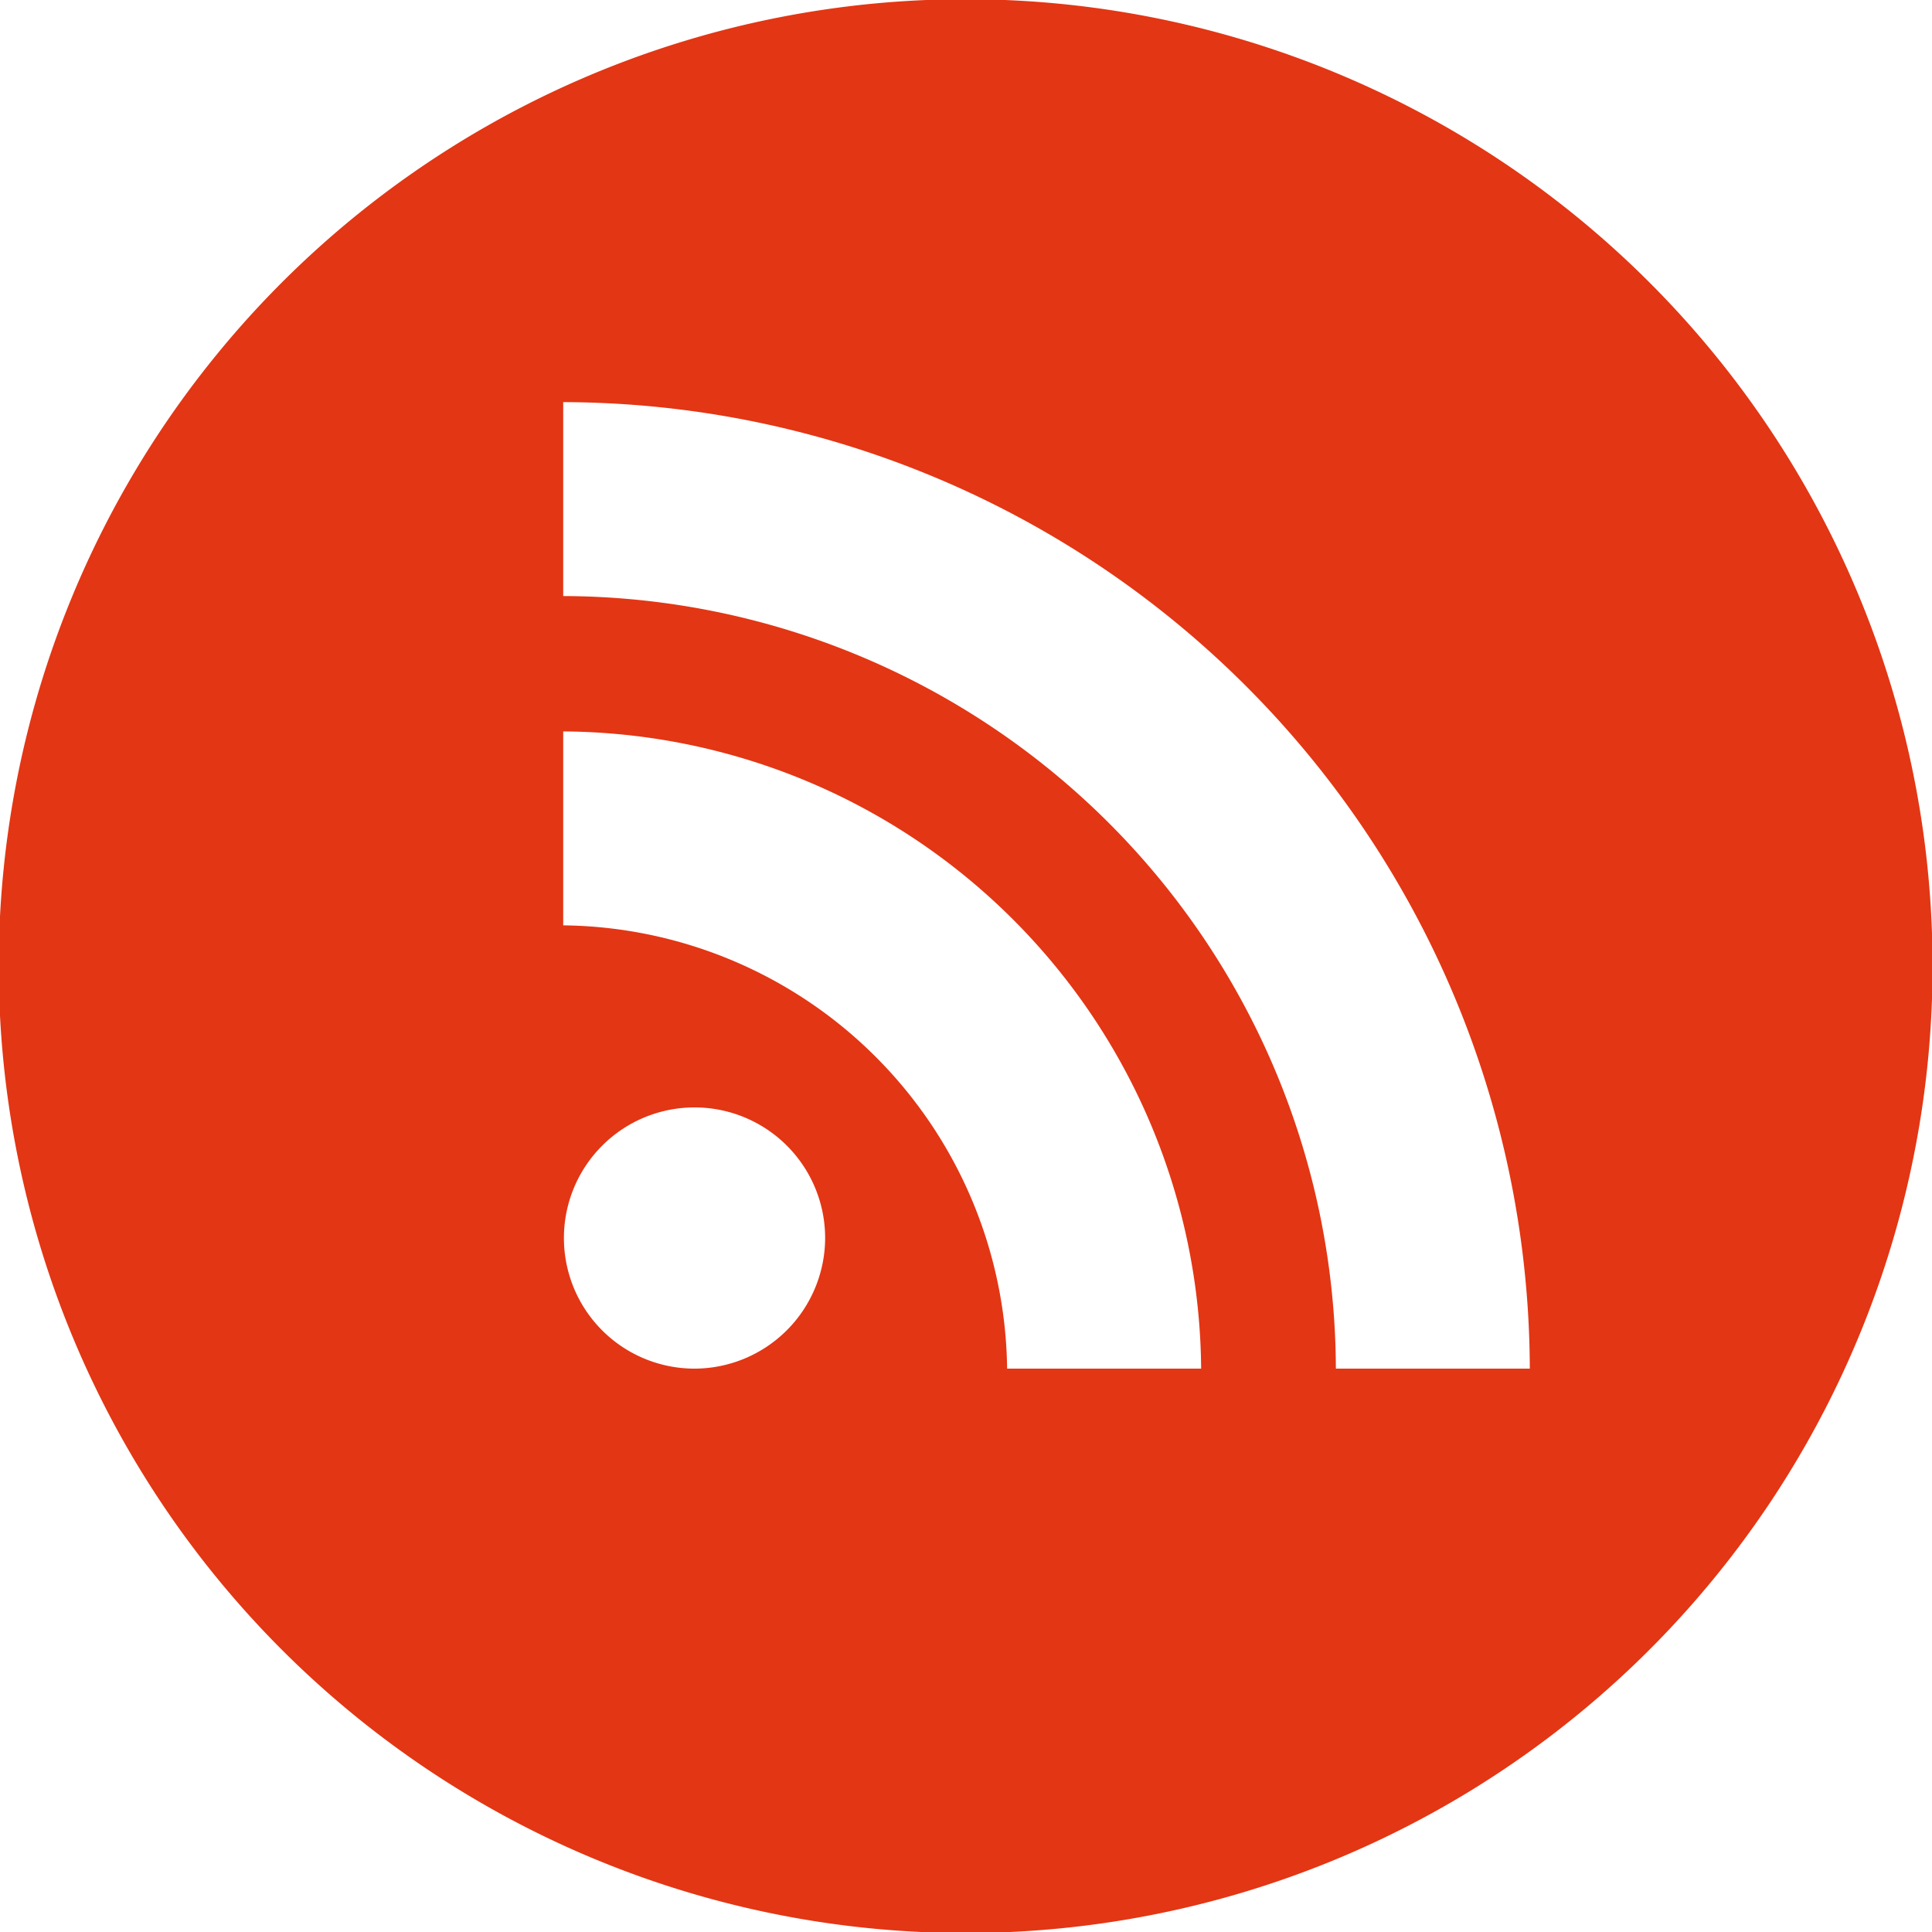
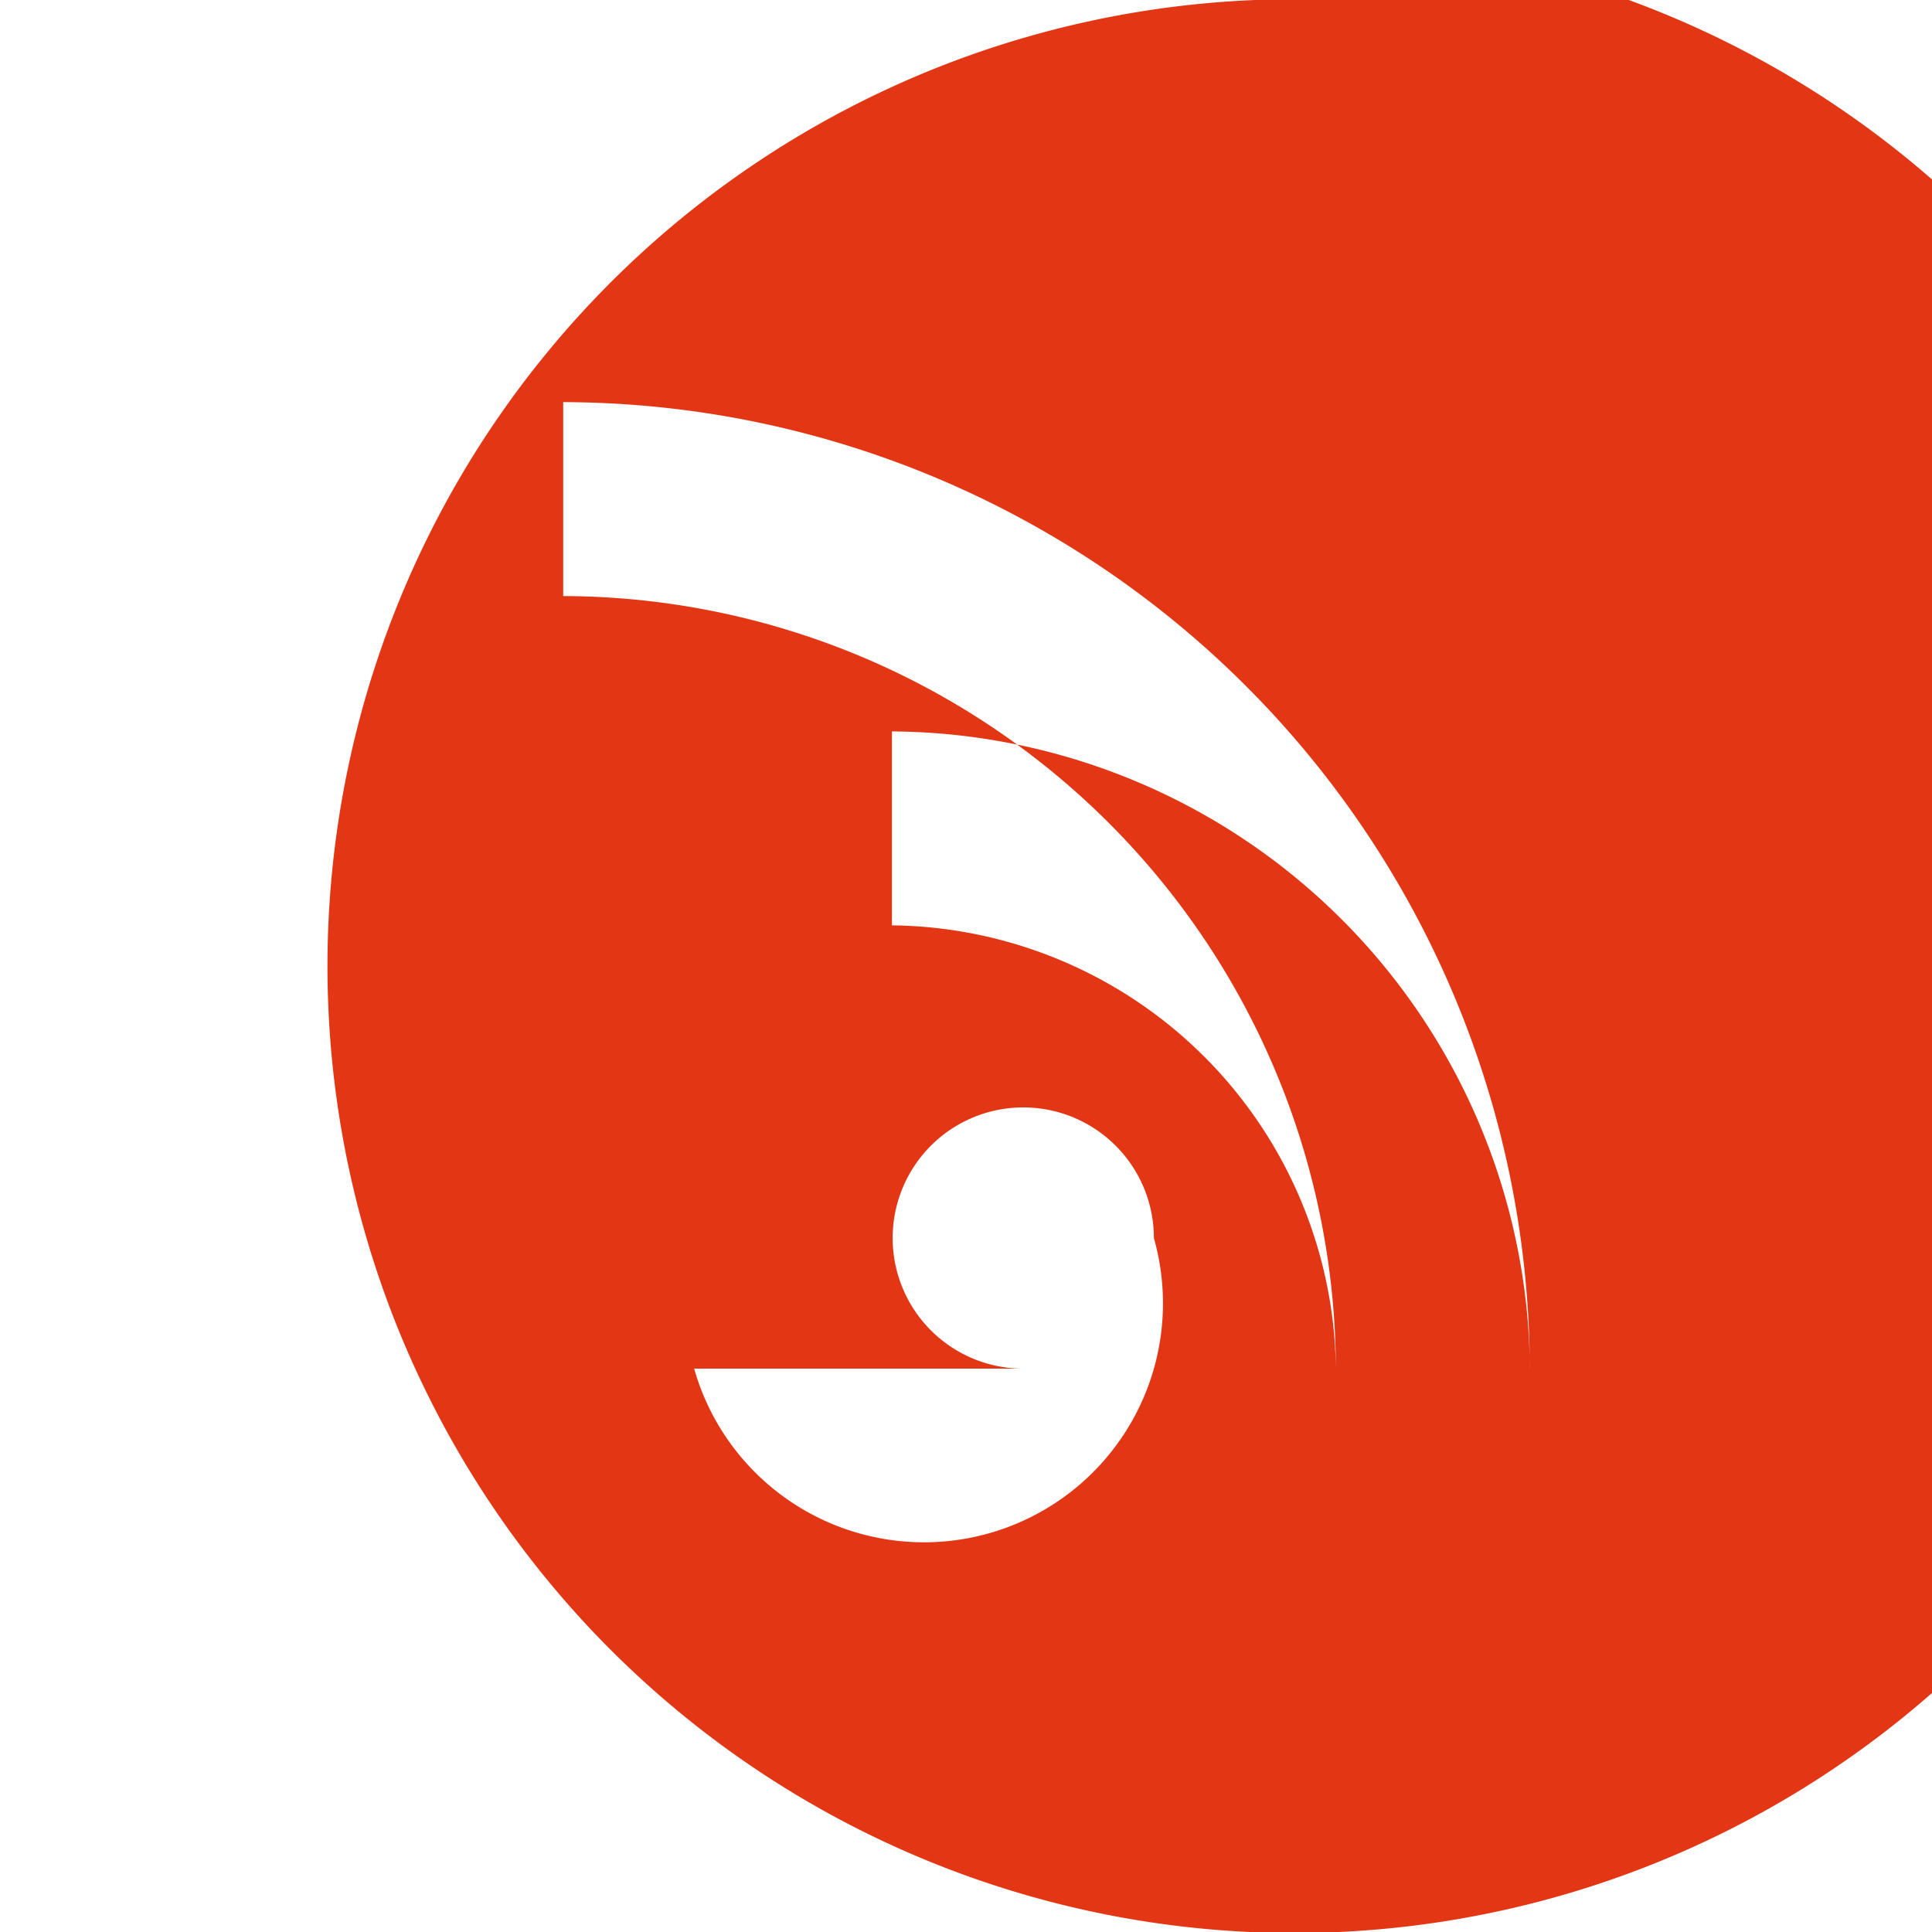
<svg xmlns="http://www.w3.org/2000/svg" width="24.407" height="24.41" viewBox="0 0 24.407 24.41">
  <defs>
    <style>
      .cls-1 {
        fill: #e33614;
        fill-rule: evenodd;
      }
    </style>
  </defs>
-   <path id="rss-4" class="cls-1" d="M489.907,2056.6a9.79,9.79,0,0,0-9.761-9.76v-2.45a12.244,12.244,0,0,1,12.211,12.21h-2.45Zm-4.153,0a5.671,5.671,0,0,0-5.608-5.6v-2.45a8.113,8.113,0,0,1,8.059,8.05h-2.451Zm-3.953,0a1.65,1.65,0,1,1,1.654-1.65A1.654,1.654,0,0,1,481.8,2056.6Zm3.433-17.3a12.215,12.215,0,1,0,12.211,12.21A12.213,12.213,0,0,0,485.234,2039.3Z" transform="translate(-473.031 -2039.31)" />
+   <path id="rss-4" class="cls-1" d="M489.907,2056.6a9.79,9.79,0,0,0-9.761-9.76v-2.45a12.244,12.244,0,0,1,12.211,12.21h-2.45Za5.671,5.671,0,0,0-5.608-5.6v-2.45a8.113,8.113,0,0,1,8.059,8.05h-2.451Zm-3.953,0a1.65,1.65,0,1,1,1.654-1.65A1.654,1.654,0,0,1,481.8,2056.6Zm3.433-17.3a12.215,12.215,0,1,0,12.211,12.21A12.213,12.213,0,0,0,485.234,2039.3Z" transform="translate(-473.031 -2039.31)" />
</svg>